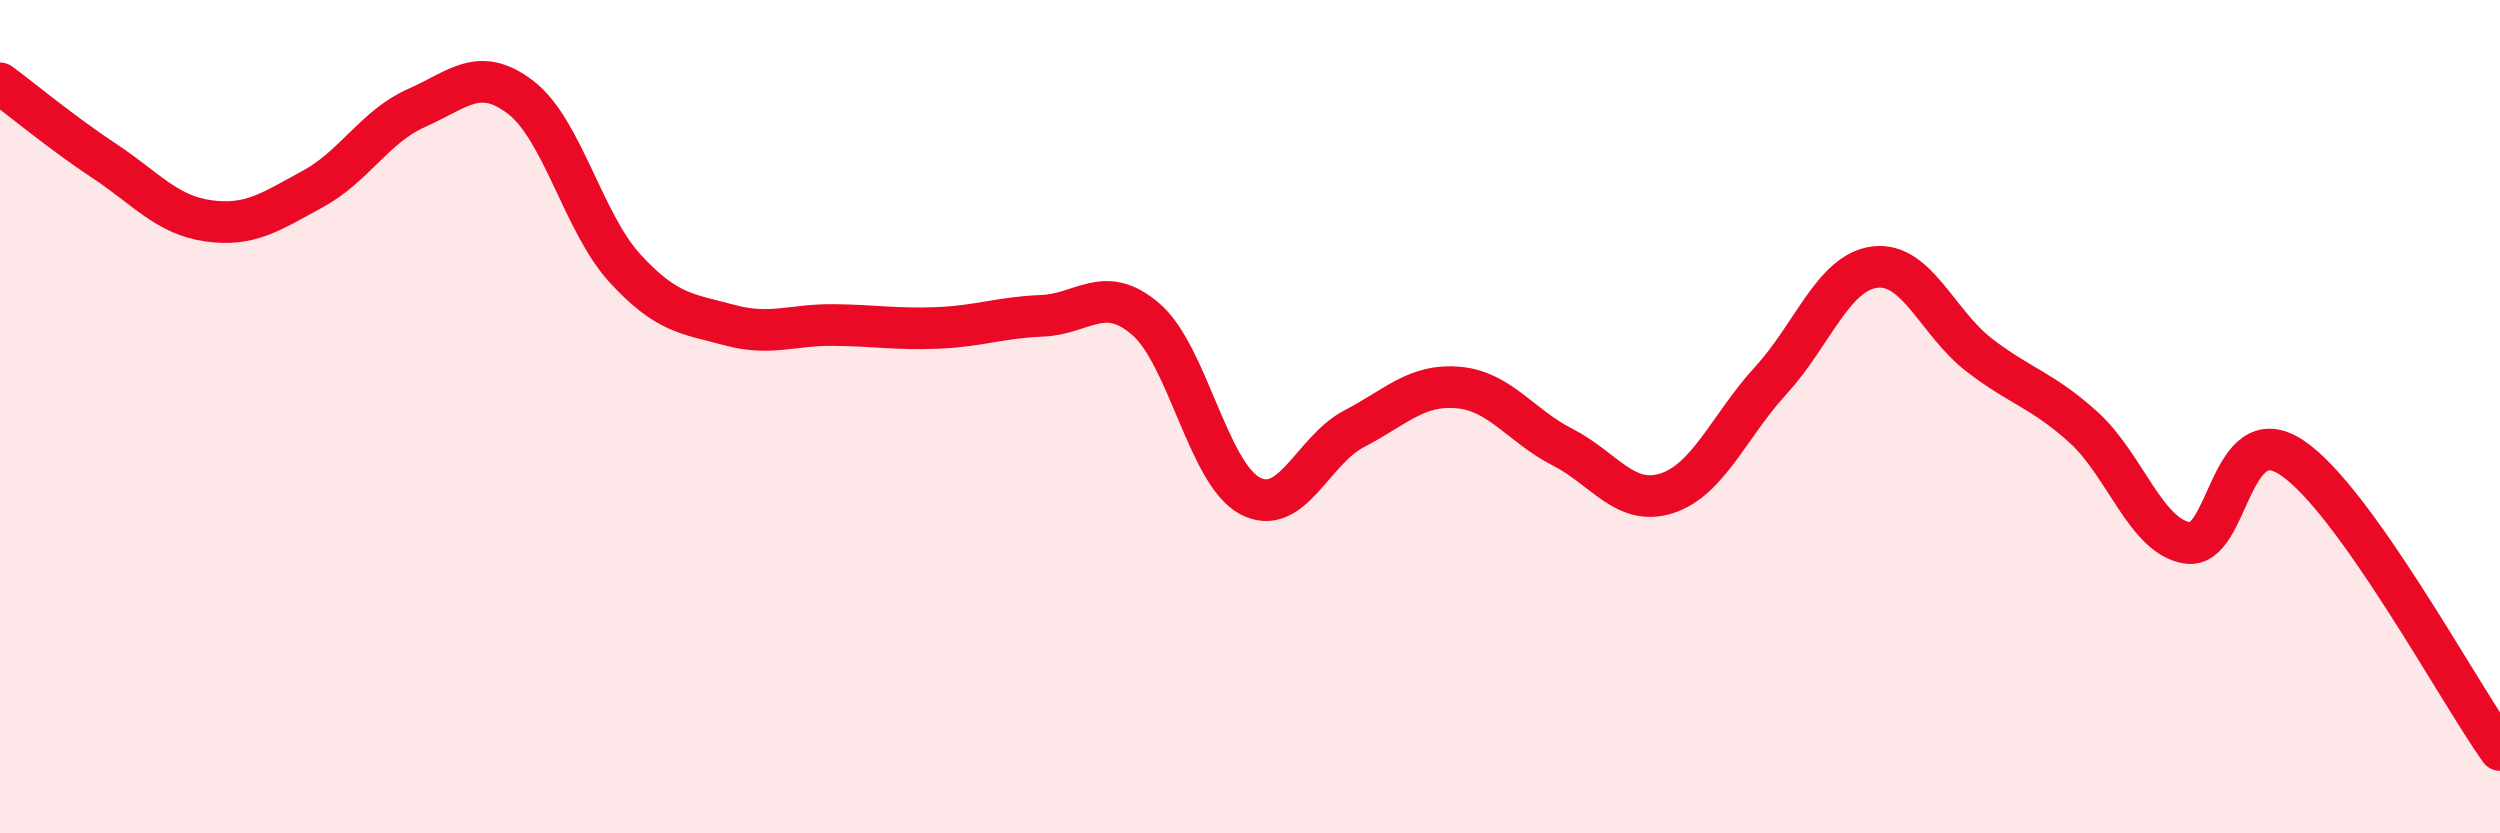
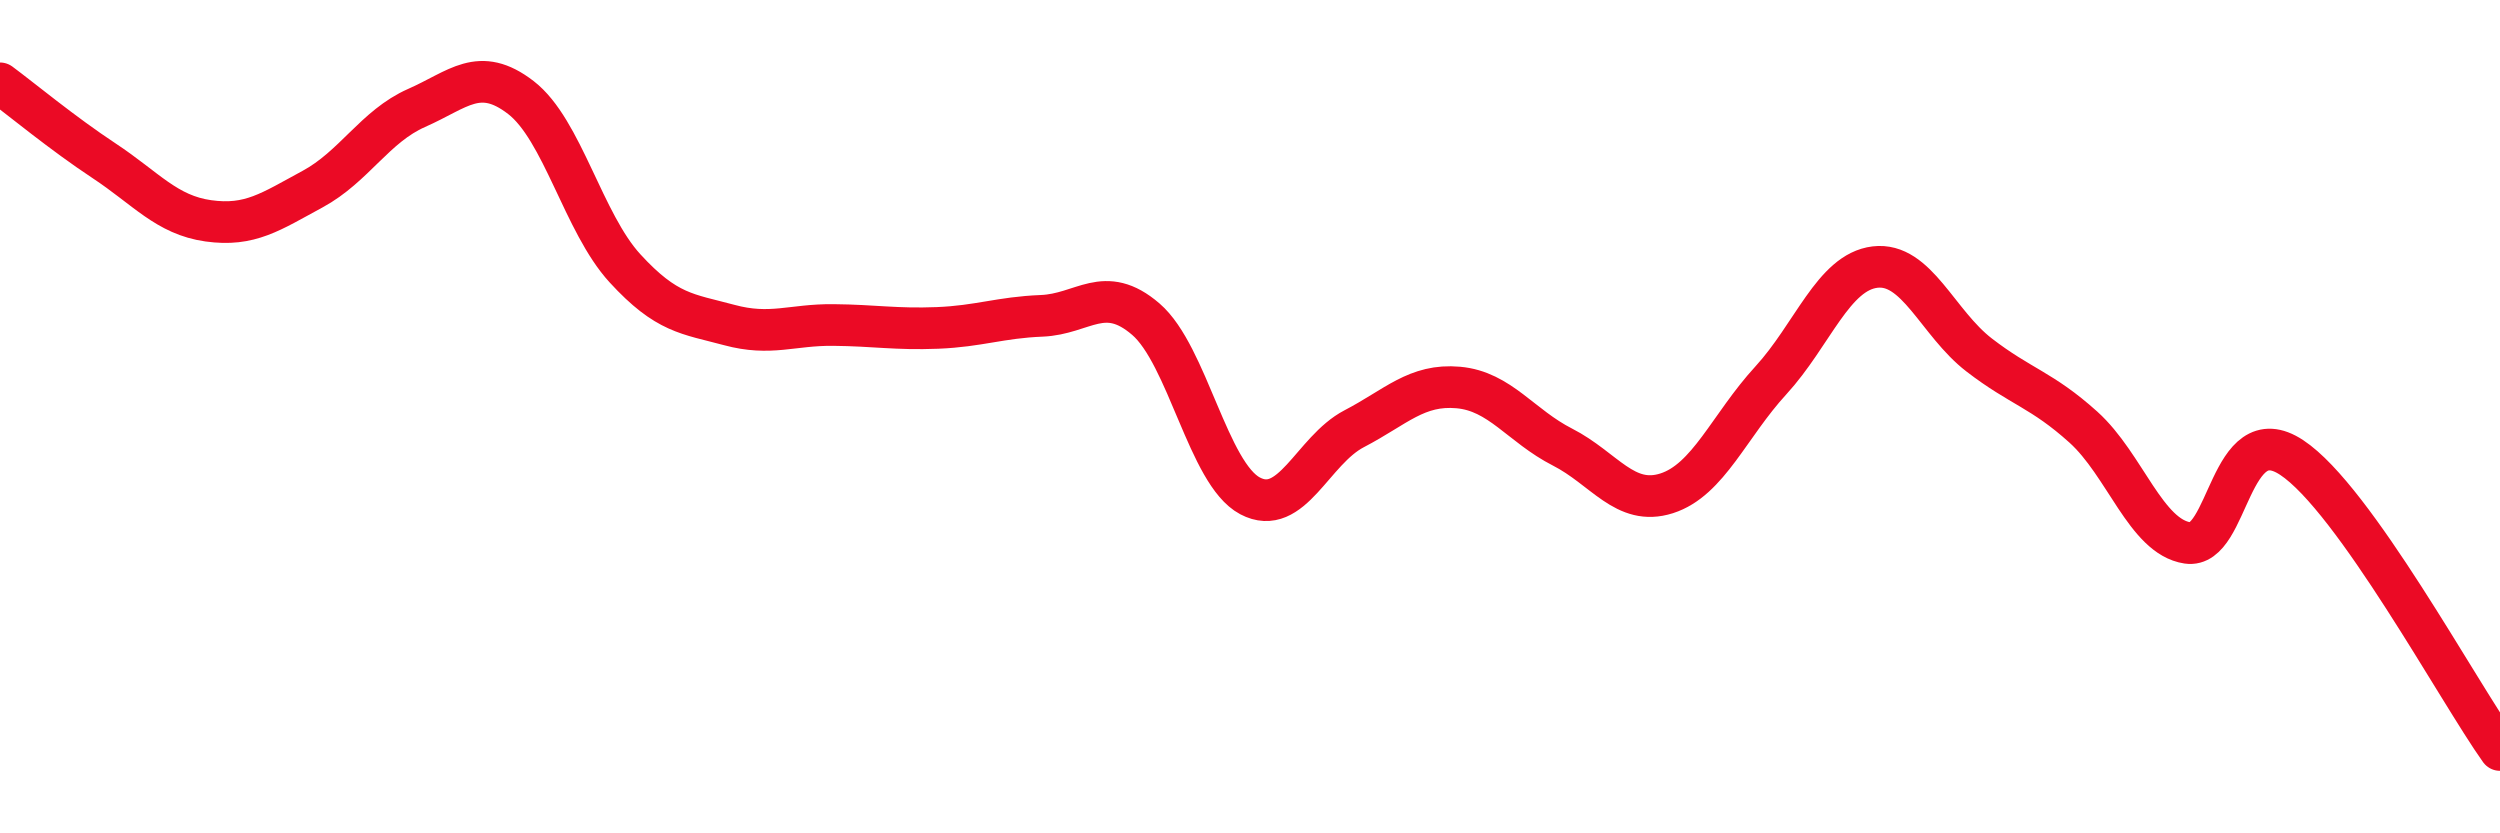
<svg xmlns="http://www.w3.org/2000/svg" width="60" height="20" viewBox="0 0 60 20">
-   <path d="M 0,2 C 0.5,2.37 1.5,3.2 2.5,3.86 C 3.5,4.52 4,5.16 5,5.3 C 6,5.44 6.5,5.08 7.5,4.54 C 8.5,4 9,3.03 10,2.59 C 11,2.15 11.5,1.57 12.5,2.34 C 13.5,3.11 14,5.35 15,6.44 C 16,7.53 16.5,7.53 17.5,7.8 C 18.5,8.07 19,7.79 20,7.8 C 21,7.81 21.5,7.91 22.5,7.87 C 23.5,7.83 24,7.62 25,7.58 C 26,7.54 26.5,6.8 27.5,7.66 C 28.5,8.52 29,11.37 30,11.9 C 31,12.43 31.5,10.81 32.5,10.29 C 33.5,9.77 34,9.21 35,9.3 C 36,9.39 36.5,10.22 37.5,10.73 C 38.5,11.24 39,12.16 40,11.84 C 41,11.52 41.5,10.22 42.5,9.13 C 43.5,8.04 44,6.53 45,6.41 C 46,6.29 46.5,7.75 47.5,8.52 C 48.5,9.29 49,9.35 50,10.25 C 51,11.15 51.5,12.88 52.5,13.03 C 53.5,13.18 53.5,9.99 55,10.98 C 56.5,11.97 59,16.6 60,18L60 20L0 20Z" fill="#EB0A25" opacity="0.1" stroke-linecap="round" stroke-linejoin="round" />
  <path d="M 0,2 C 0.5,2.37 1.5,3.2 2.5,3.86 C 3.5,4.52 4,5.16 5,5.3 C 6,5.44 6.5,5.08 7.5,4.54 C 8.5,4 9,3.03 10,2.59 C 11,2.15 11.5,1.57 12.5,2.34 C 13.5,3.11 14,5.35 15,6.44 C 16,7.53 16.5,7.53 17.5,7.8 C 18.5,8.07 19,7.79 20,7.8 C 21,7.81 21.5,7.91 22.5,7.87 C 23.5,7.83 24,7.62 25,7.58 C 26,7.54 26.5,6.8 27.5,7.66 C 28.5,8.52 29,11.37 30,11.9 C 31,12.43 31.5,10.81 32.5,10.29 C 33.5,9.77 34,9.21 35,9.3 C 36,9.39 36.5,10.22 37.5,10.73 C 38.5,11.24 39,12.16 40,11.84 C 41,11.52 41.5,10.22 42.5,9.13 C 43.5,8.04 44,6.53 45,6.41 C 46,6.29 46.5,7.75 47.5,8.52 C 48.5,9.29 49,9.35 50,10.25 C 51,11.15 51.5,12.88 52.5,13.03 C 53.5,13.18 53.5,9.99 55,10.98 C 56.5,11.97 59,16.6 60,18" stroke="#EB0A25" stroke-width="1" fill="none" stroke-linecap="round" stroke-linejoin="round" />
</svg>